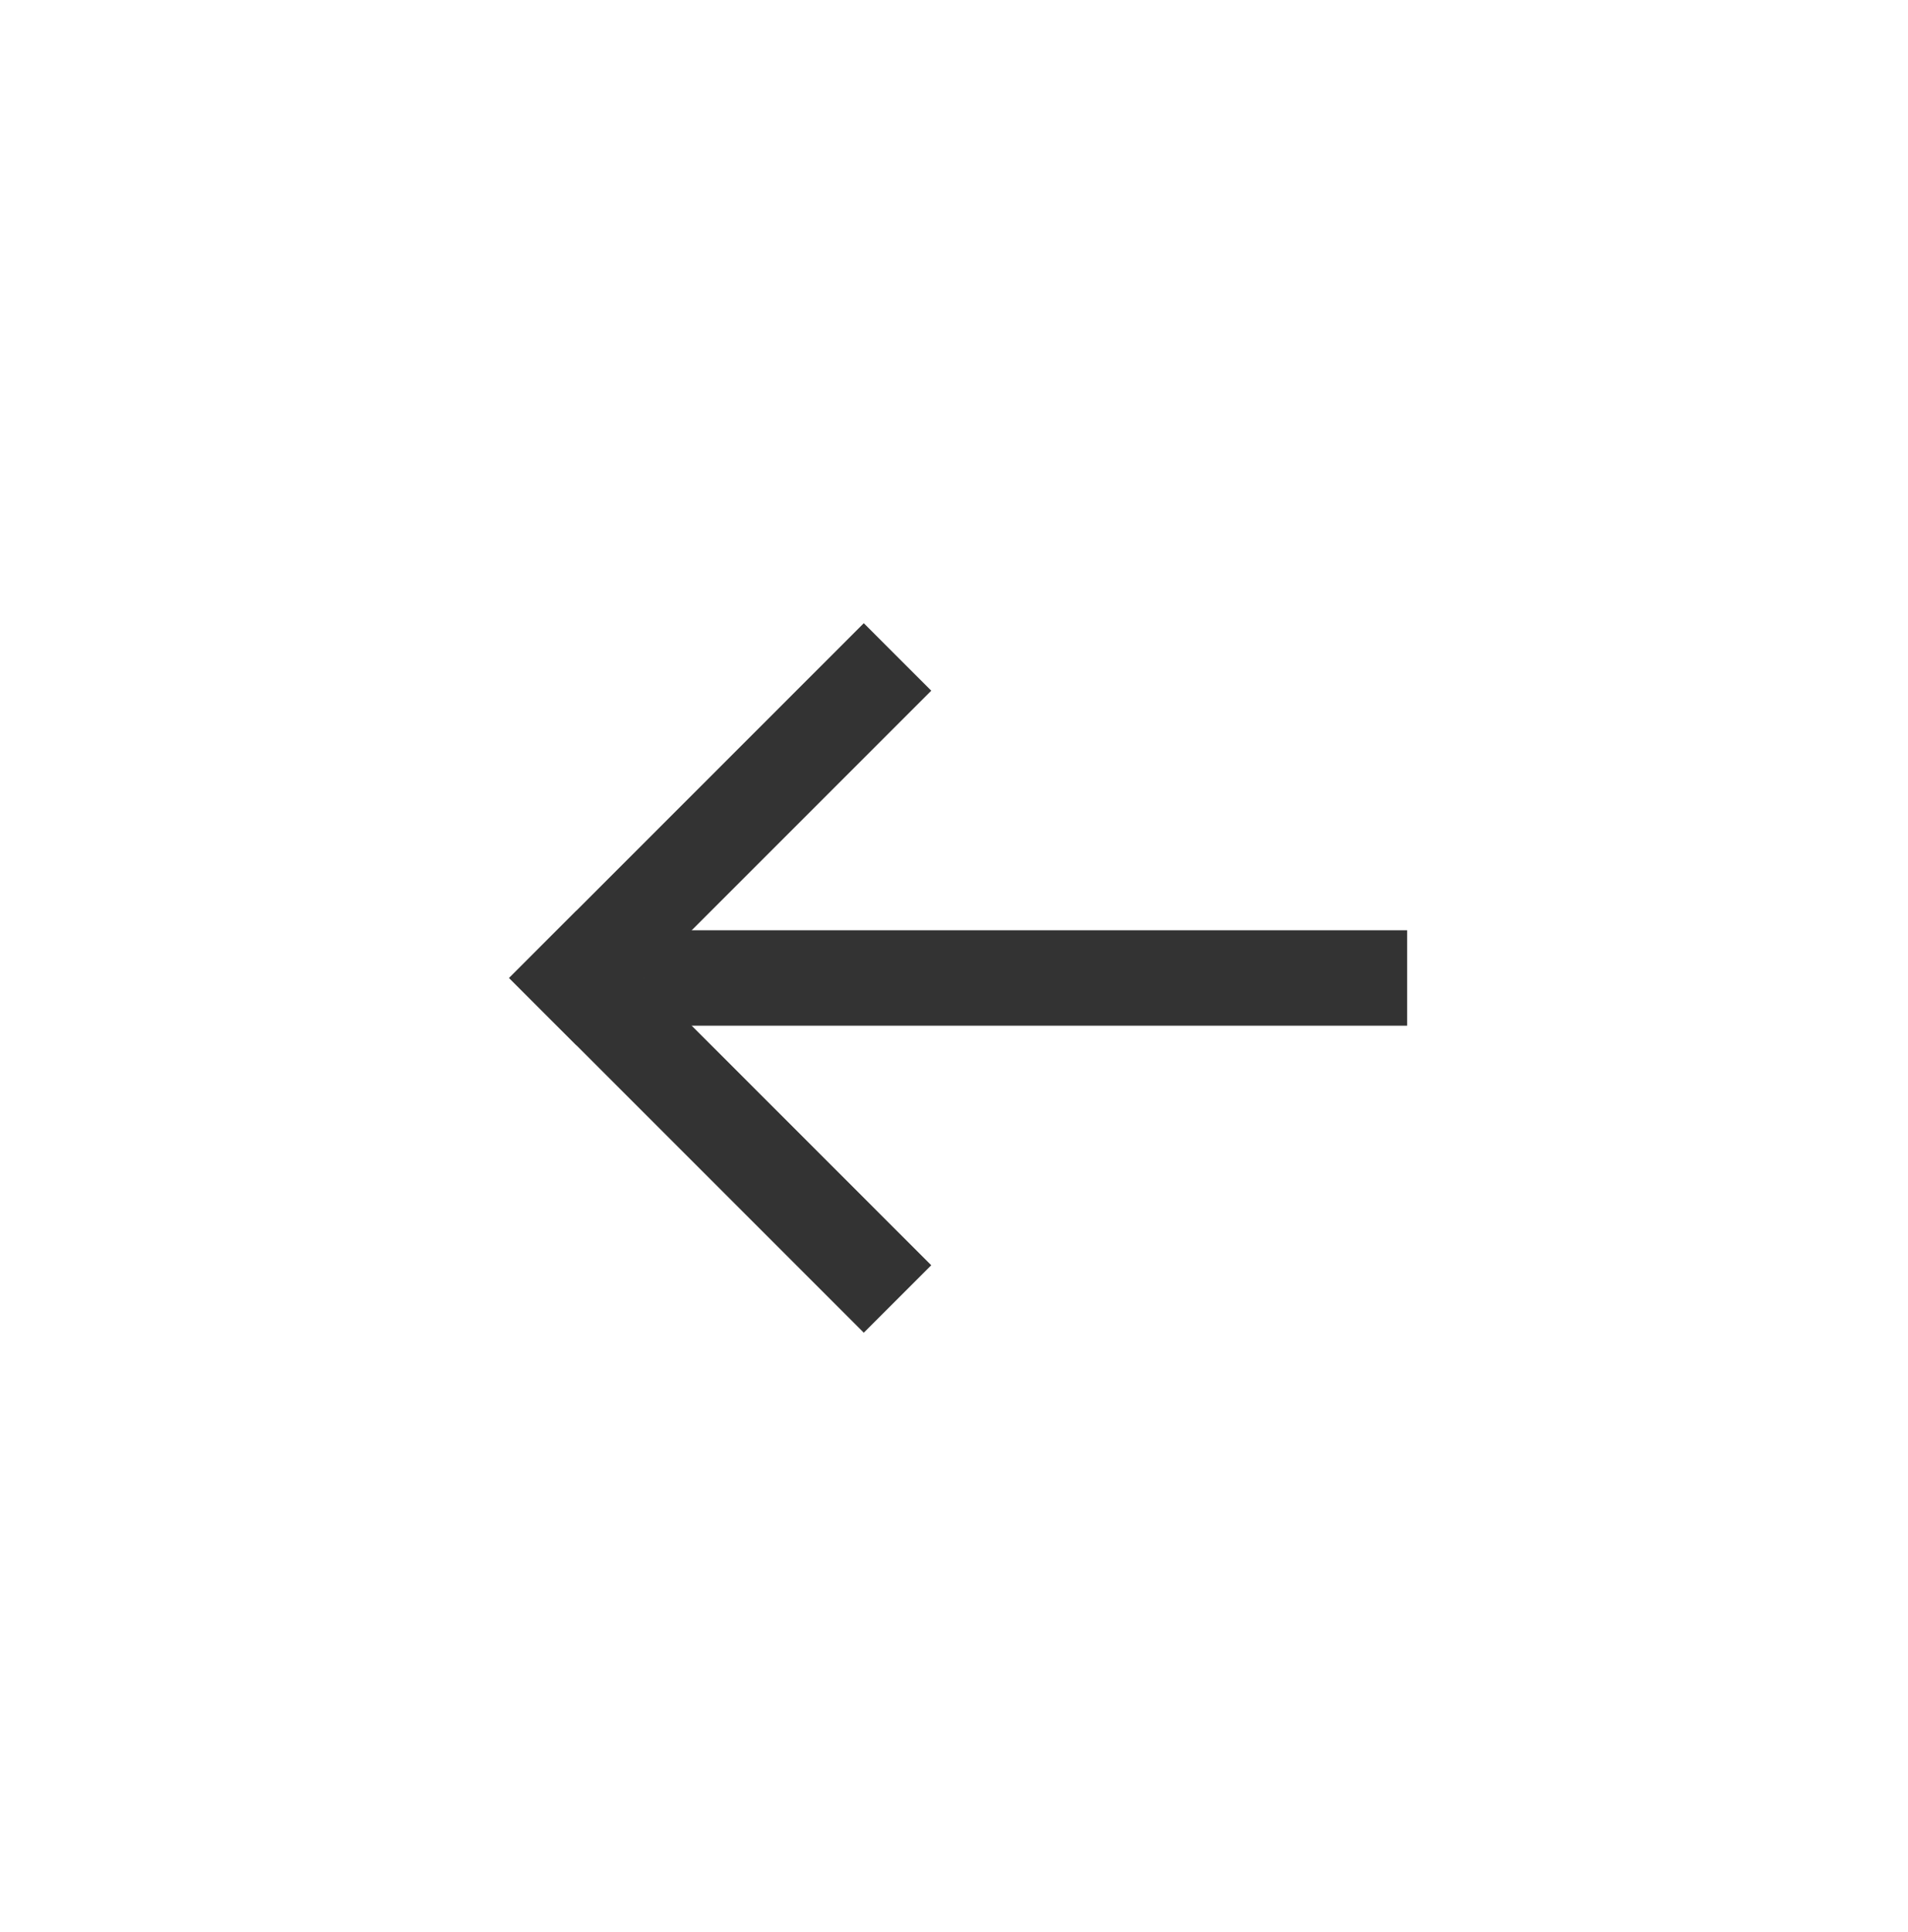
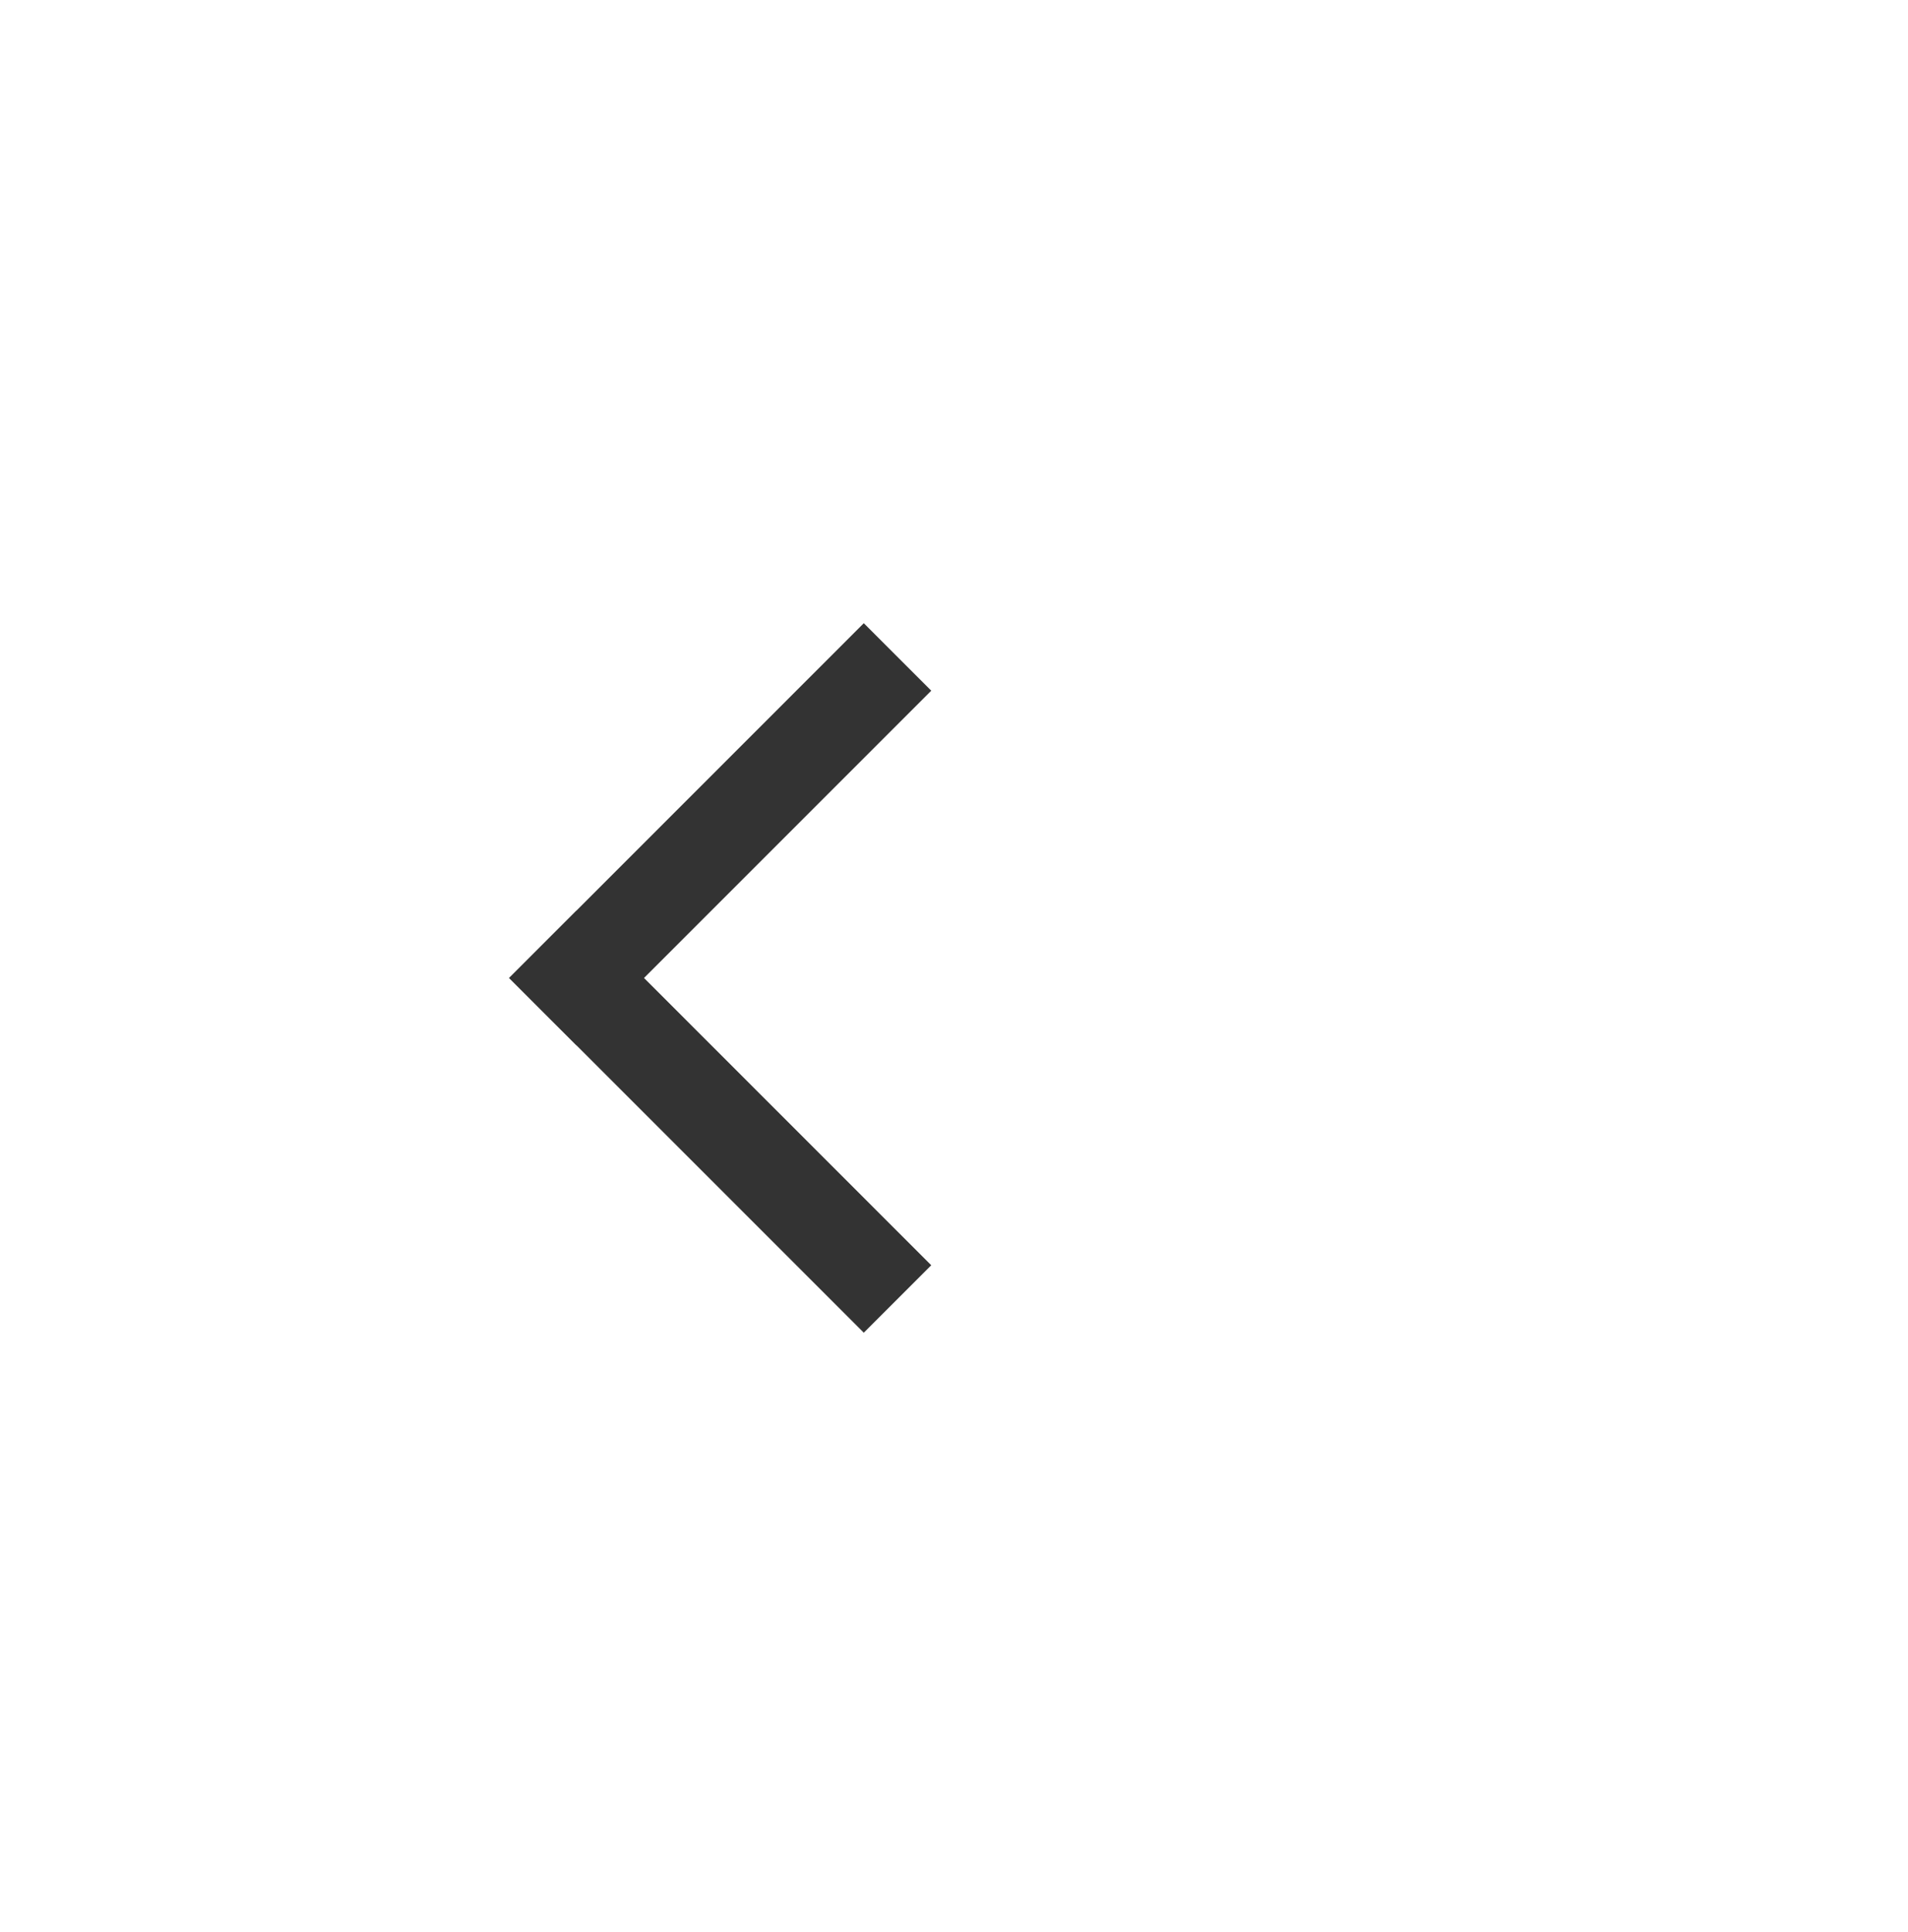
<svg xmlns="http://www.w3.org/2000/svg" width="80" height="81" viewBox="0 0 80 81" fill="none">
-   <path d="M27 38.998H59V42.998H27V38.998Z" fill="#333333" />
  <path d="M21.348 41L36.217 55.869L39.046 53.041L24.176 38.171L21.348 41Z" fill="#333333" />
-   <path d="M21.348 40.996L36.217 26.126L39.046 28.955L24.176 43.824L21.348 40.996Z" fill="#333333" />
+   <path d="M21.348 40.996L36.217 26.126L39.046 28.955L24.176 43.824L21.348 40.996" fill="#333333" />
</svg>